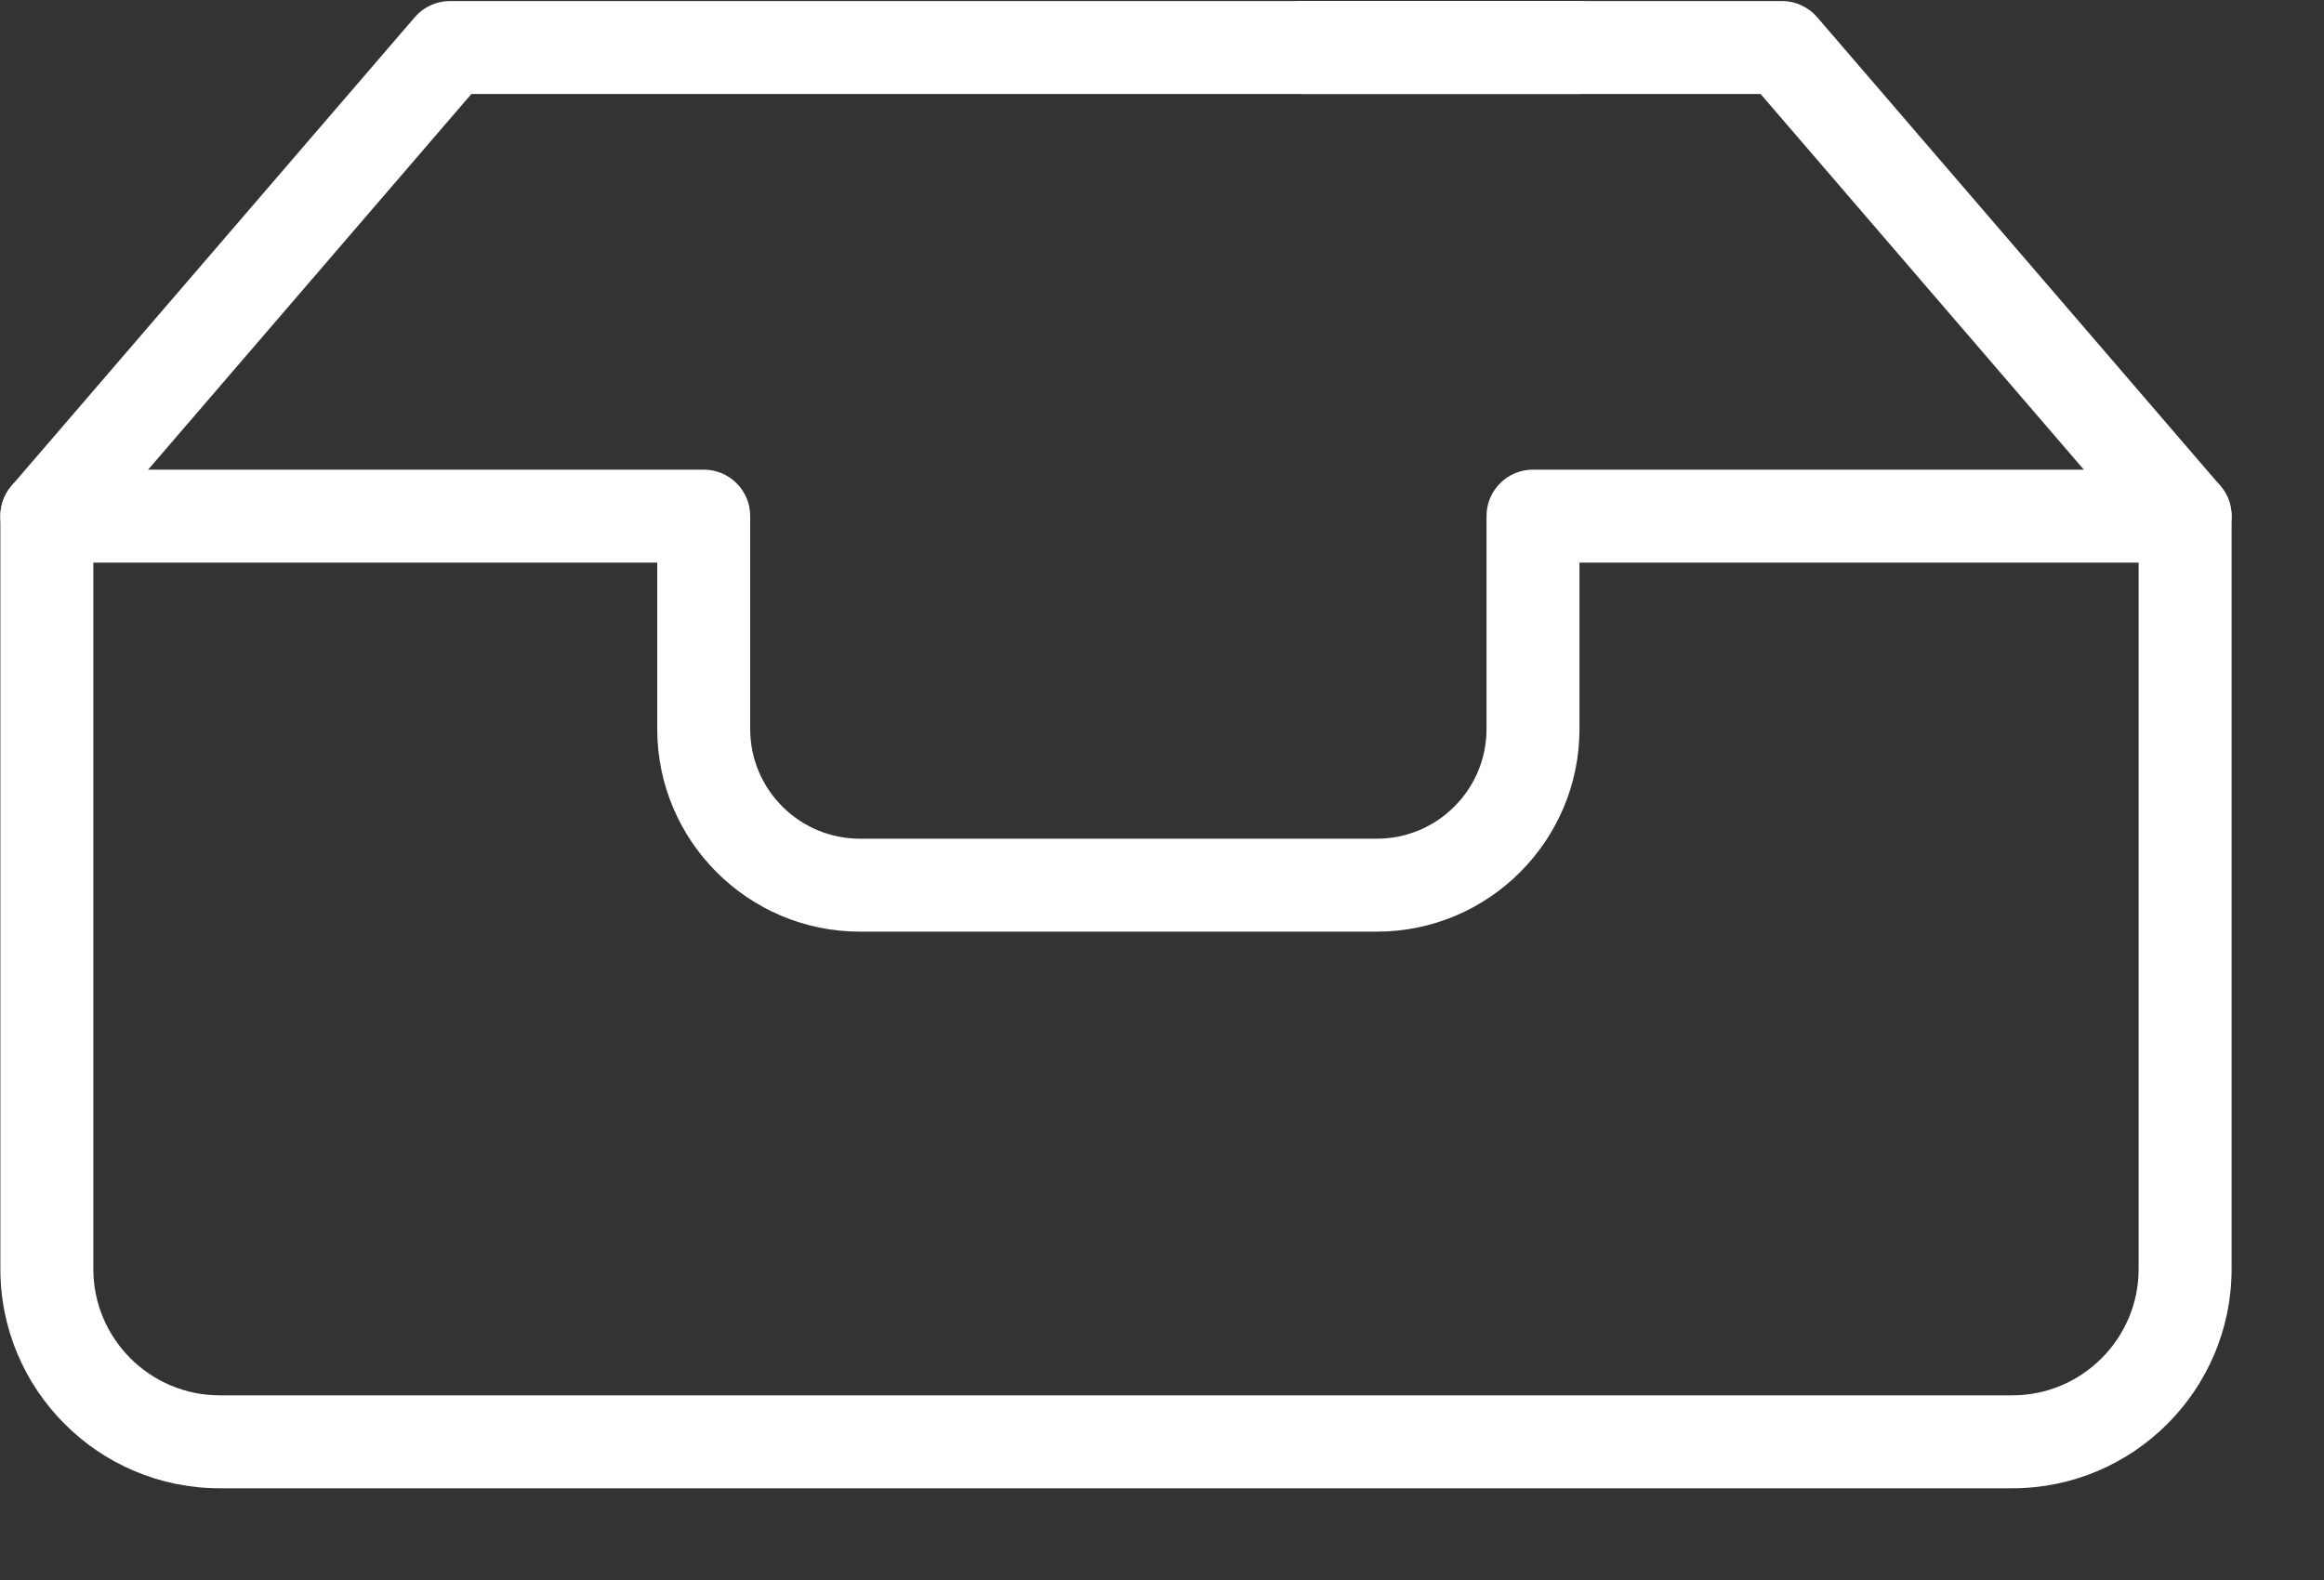
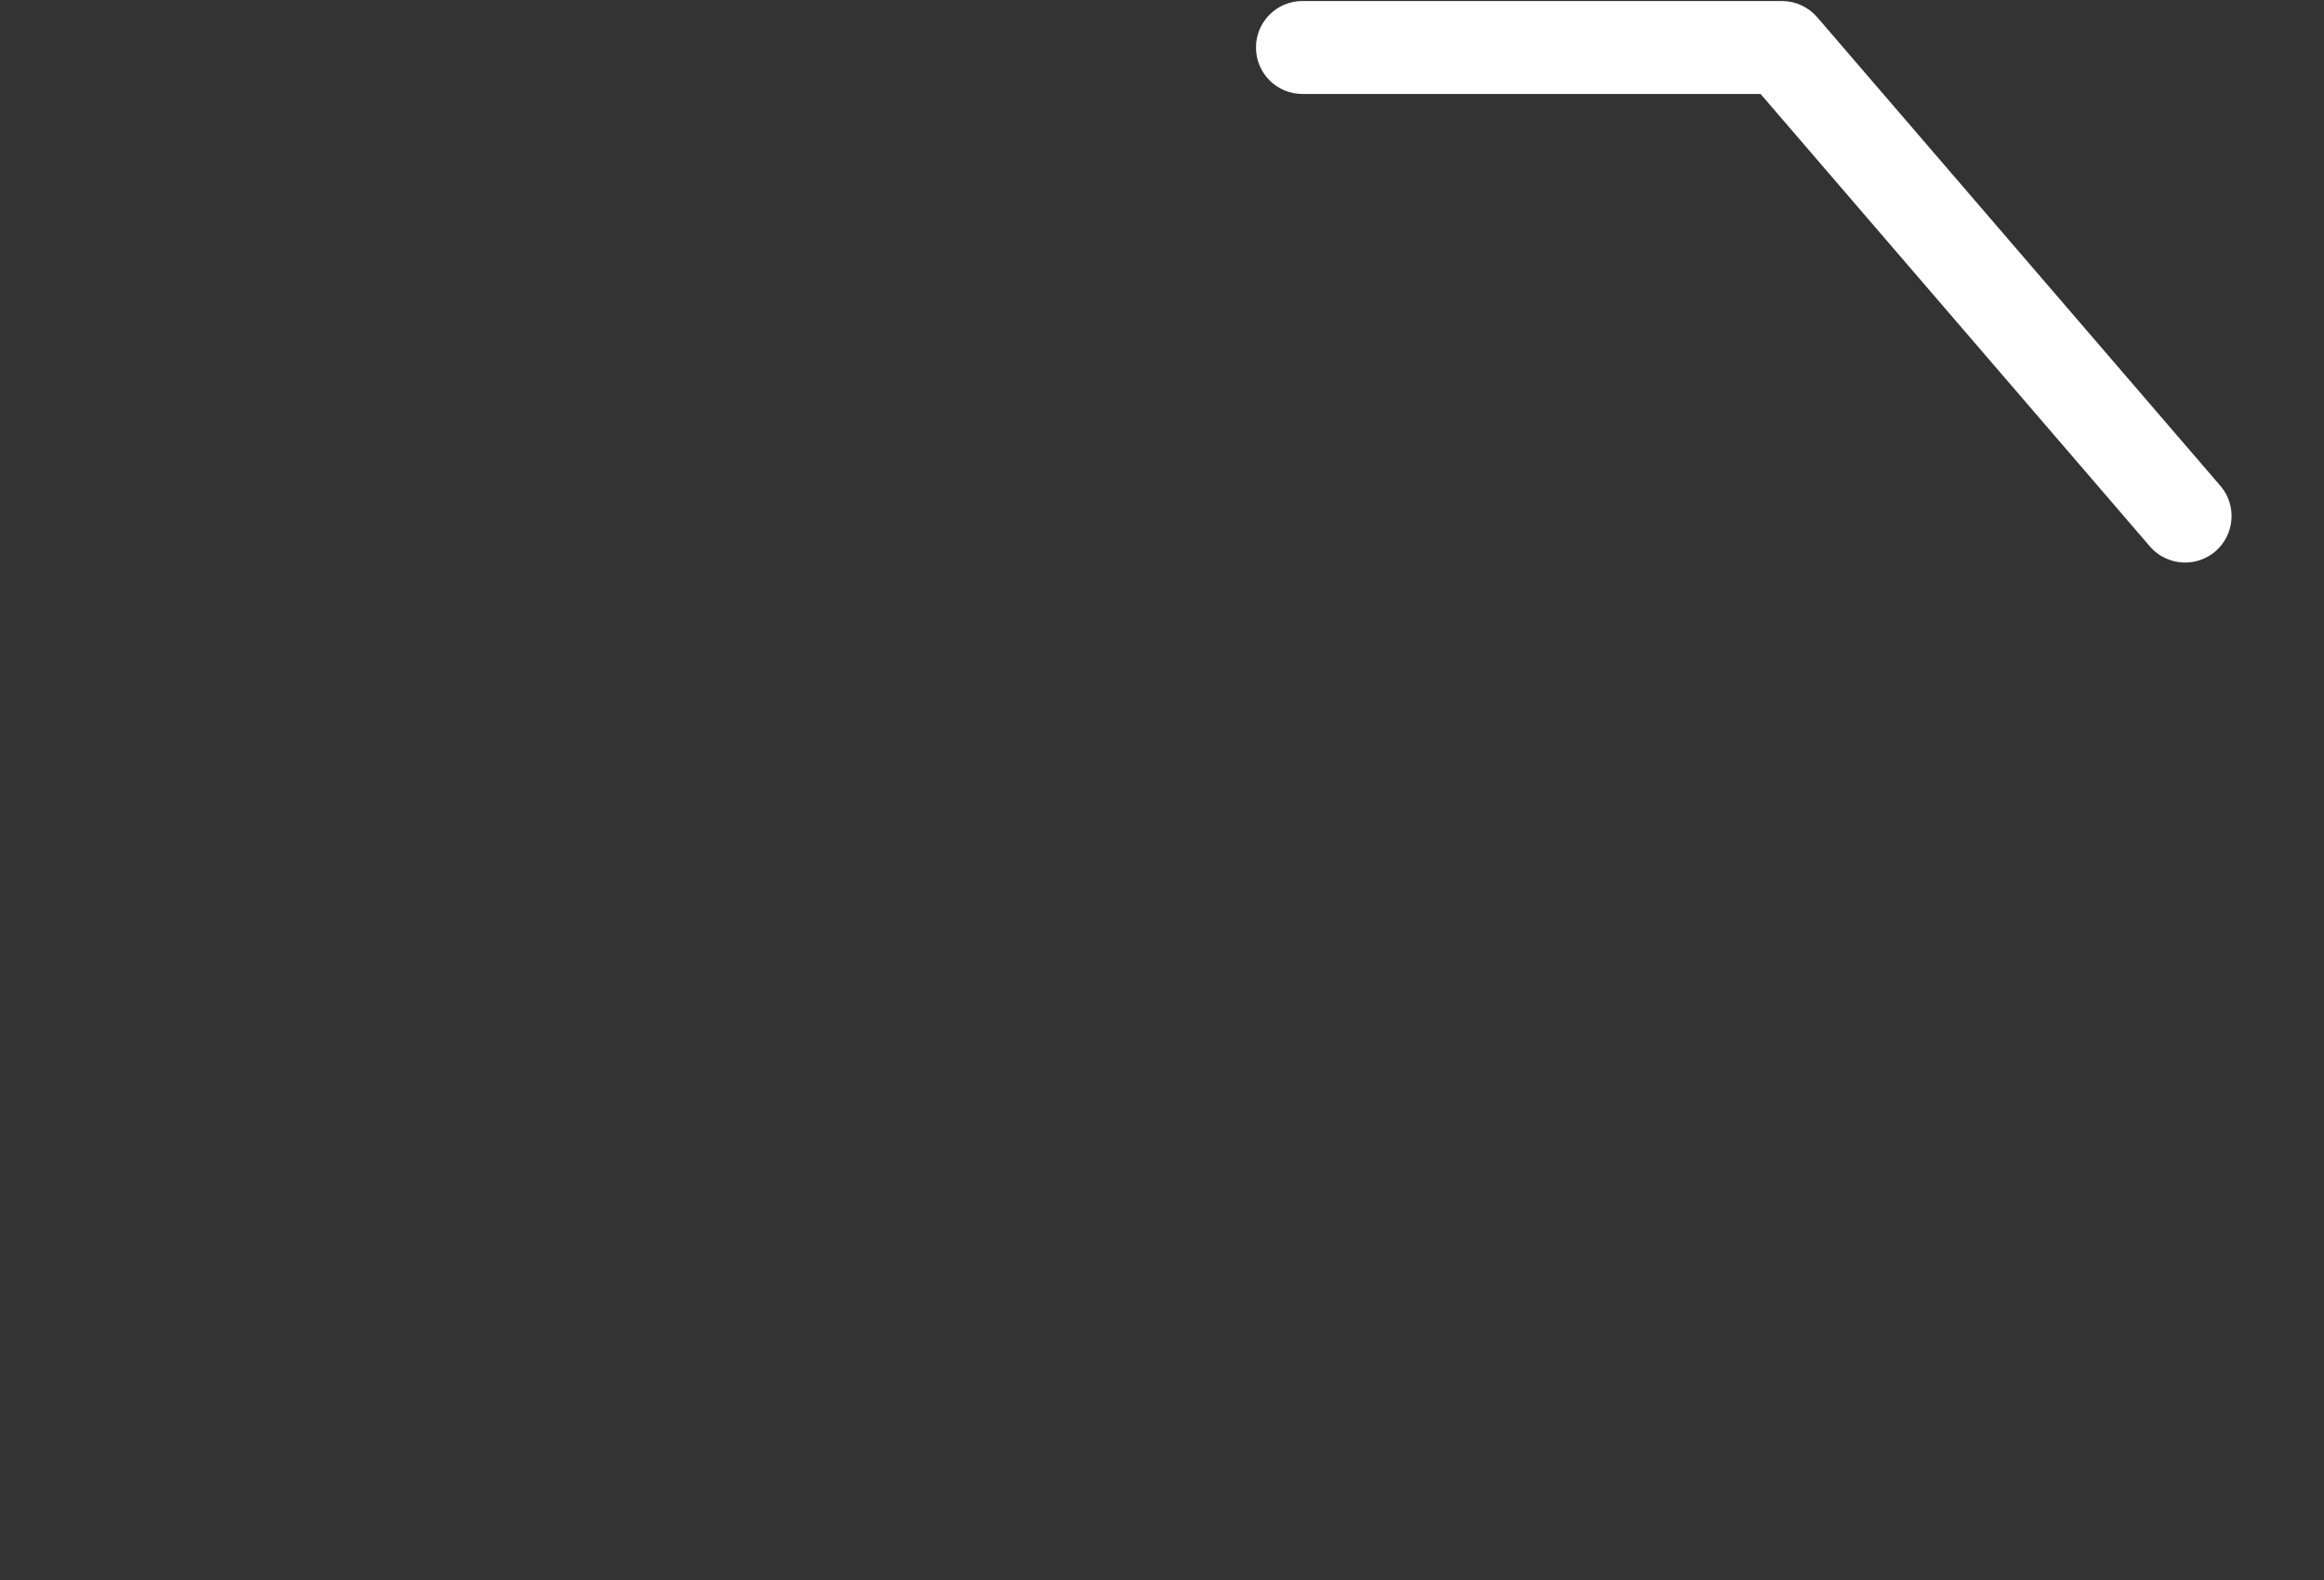
<svg xmlns="http://www.w3.org/2000/svg" width="25px" height="17px" viewBox="0 0 25 17" version="1.1">
  <rect x="0" y="0" width="25" height="17" fill="#333333" stroke="none" />
  <desc>Created with Sketch.</desc>
  <defs />
  <g id="VERSION-1" stroke="none" stroke-width="1" fill="none" fill-rule="evenodd">
    <g id="Custom-App---Uploadeding" transform="translate(-795, -109)" fill="#FFFFFF">
-       <path d="M795.504,115.053 C795.389,115.053 795.273,115.013 795.178,114.932 C794.969,114.752 794.945,114.435 795.125,114.226 L799.462,109.185 C799.557,109.075 799.696,109.011 799.841,109.011 L811.99,109.011 C812.266,109.011 812.49,109.235 812.49,109.511 C812.49,109.788 812.266,110.011 811.99,110.011 L800.071,110.011 L795.883,114.879 C795.785,114.994 795.644,115.053 795.504,115.053 Z" id="Fill-2" />
      <path d="M818.506,115.053 C818.365,115.053 818.226,114.994 818.127,114.879 L813.939,110.011 L809.011,110.011 C808.734,110.011 808.511,109.788 808.511,109.511 C808.511,109.235 808.734,109.011 809.011,109.011 L814.169,109.011 C814.314,109.011 814.453,109.075 814.548,109.185 L818.885,114.227 C819.065,114.435 819.041,114.752 818.832,114.932 C818.737,115.013 818.621,115.053 818.506,115.053 Z" id="Fill-3" />
-       <path d="M816.648,125.013 L797.363,125.013 C796.062,125.013 795.004,123.955 795.004,122.654 L795.004,114.553 C795.004,114.276 795.228,114.053 795.504,114.053 L802.57,114.053 C802.846,114.053 803.07,114.276 803.07,114.553 L803.07,116.844 C803.07,117.495 803.6,118.024 804.25,118.024 L809.811,118.024 C810.462,118.024 810.991,117.495 810.991,116.844 L810.991,114.553 C810.991,114.276 811.215,114.053 811.491,114.053 L818.506,114.053 C818.782,114.053 819.006,114.276 819.006,114.553 L819.006,122.654 C819.006,123.955 817.948,125.013 816.648,125.013 Z M796.004,115.053 L796.004,122.654 C796.004,123.403 796.614,124.013 797.363,124.013 L816.648,124.013 C817.396,124.013 818.006,123.403 818.006,122.654 L818.006,115.053 L811.991,115.053 L811.991,116.844 C811.991,118.046 811.013,119.024 809.811,119.024 L804.25,119.024 C803.048,119.024 802.07,118.046 802.07,116.844 L802.07,115.053 L796.004,115.053 Z" id="Fill-4" />
    </g>
  </g>
</svg>